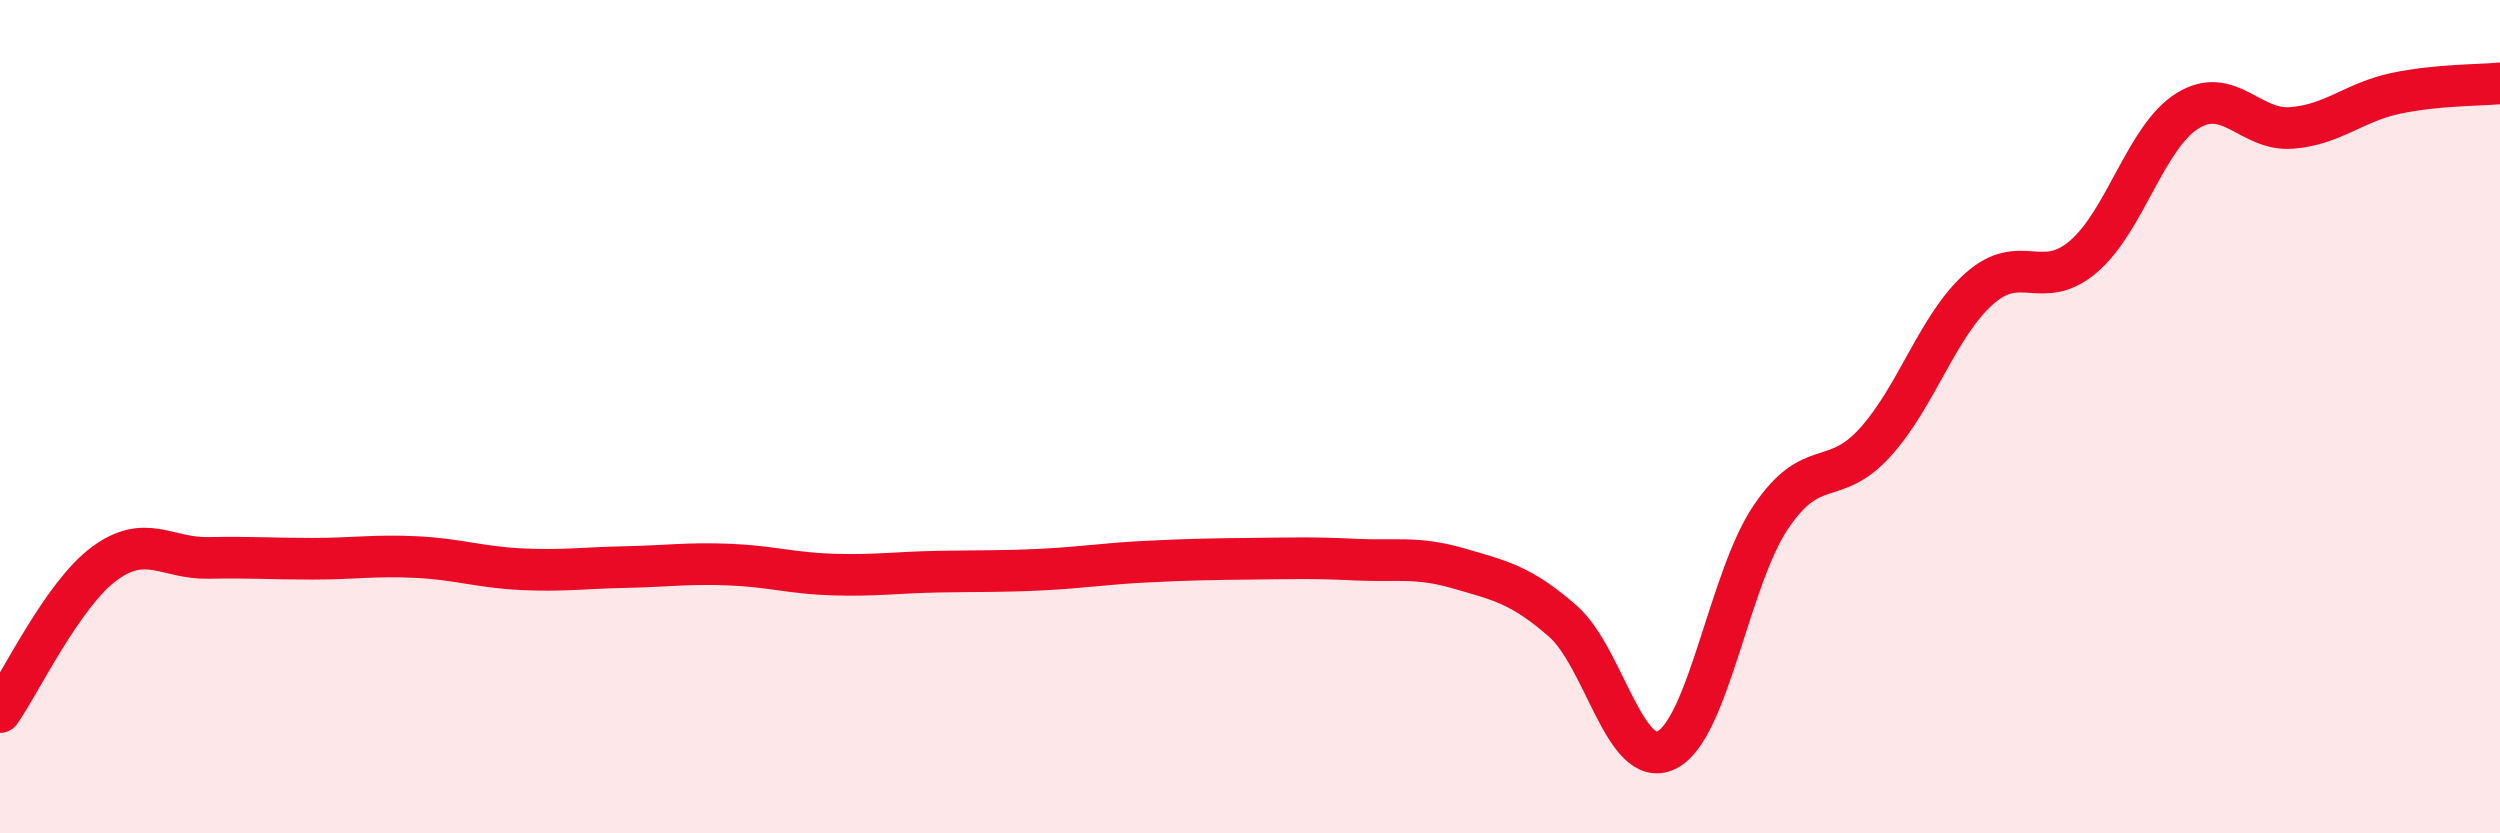
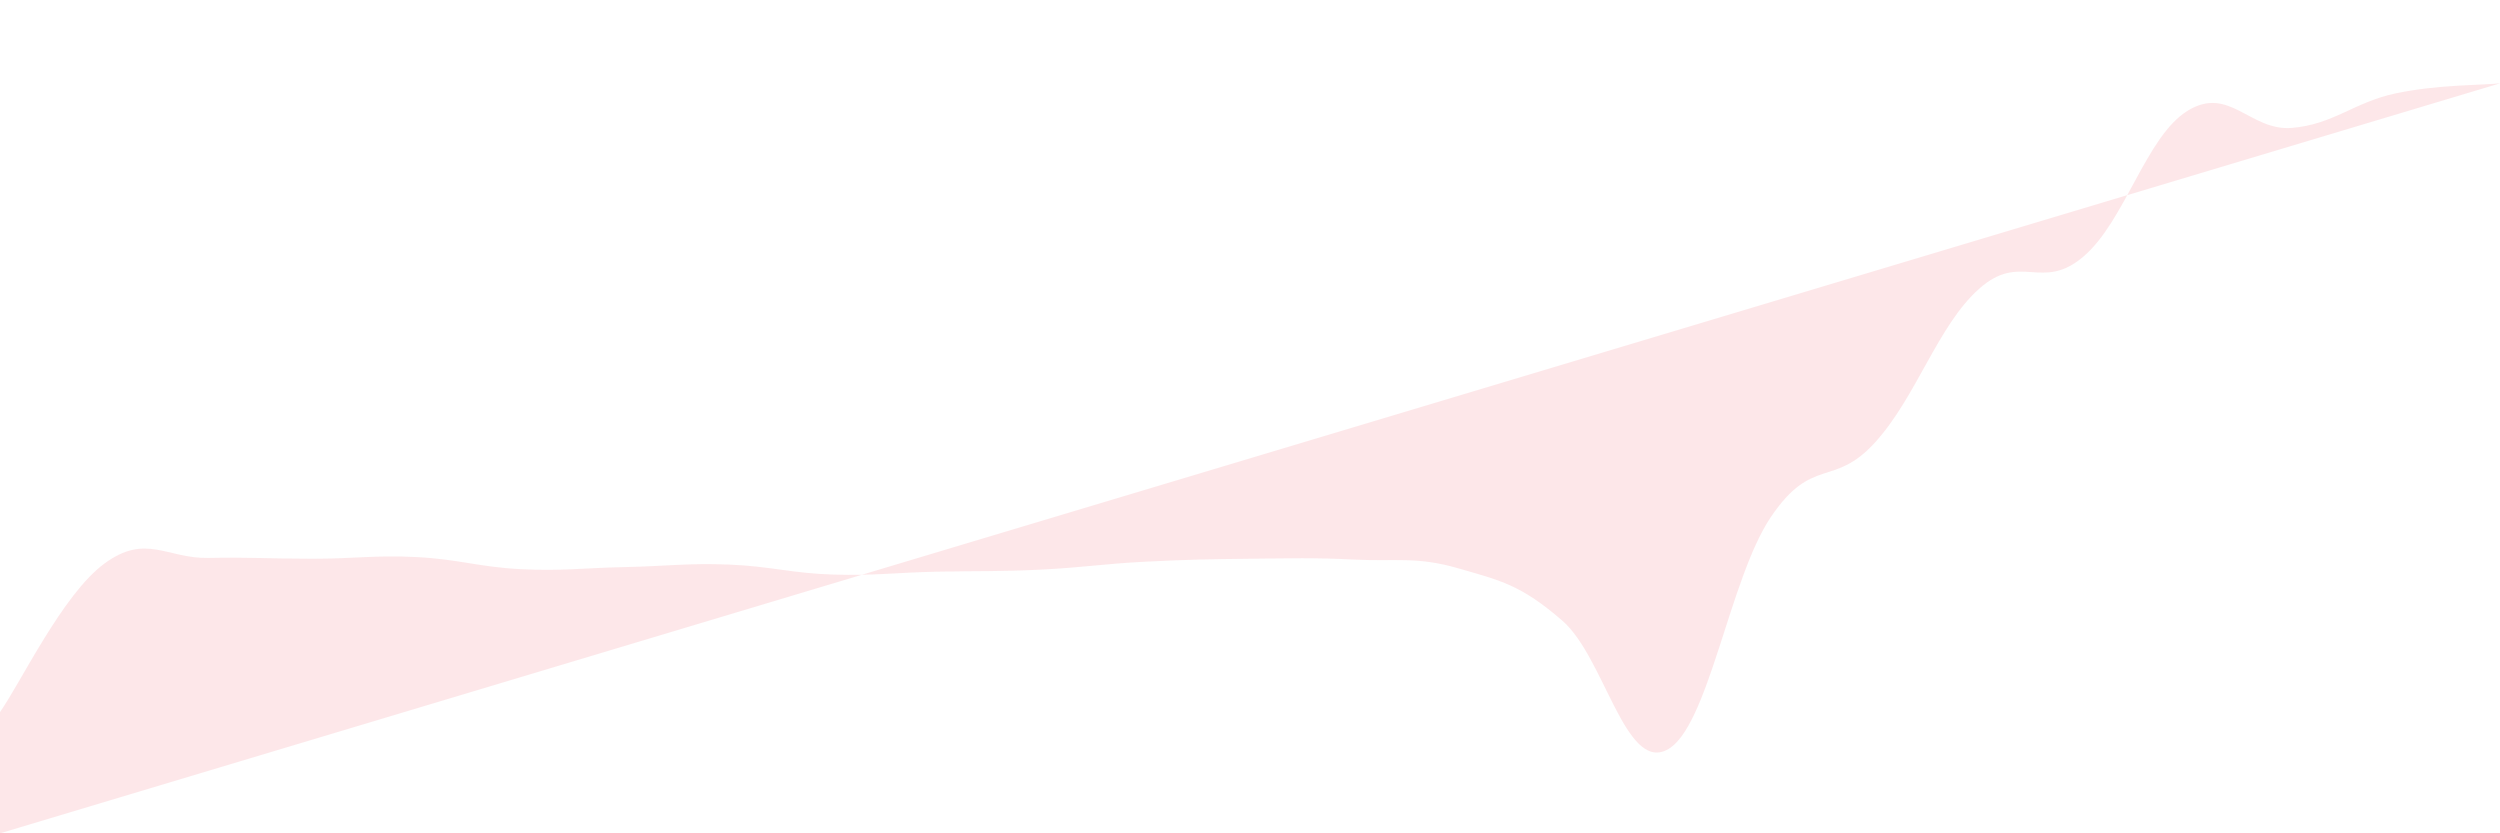
<svg xmlns="http://www.w3.org/2000/svg" width="60" height="20" viewBox="0 0 60 20">
-   <path d="M 0,17.09 C 0.5,16.38 1.5,14.27 2.5,13.53 C 3.5,12.79 4,13.41 5,13.39 C 6,13.37 6.5,13.41 7.5,13.41 C 8.5,13.41 9,13.32 10,13.37 C 11,13.42 11.5,13.61 12.5,13.66 C 13.5,13.71 14,13.63 15,13.61 C 16,13.59 16.5,13.51 17.5,13.55 C 18.5,13.59 19,13.76 20,13.79 C 21,13.82 21.5,13.74 22.5,13.72 C 23.5,13.7 24,13.72 25,13.67 C 26,13.62 26.5,13.53 27.5,13.48 C 28.5,13.43 29,13.42 30,13.41 C 31,13.4 31.5,13.38 32.5,13.43 C 33.5,13.48 34,13.35 35,13.64 C 36,13.93 36.5,14.03 37.5,14.9 C 38.5,15.77 39,18.5 40,18 C 41,17.5 41.5,13.89 42.5,12.41 C 43.5,10.93 44,11.72 45,10.62 C 46,9.52 46.5,7.82 47.5,6.93 C 48.5,6.04 49,7.01 50,6.16 C 51,5.31 51.5,3.28 52.5,2.66 C 53.5,2.04 54,3.15 55,3.07 C 56,2.99 56.5,2.45 57.5,2.24 C 58.5,2.03 59.5,2.05 60,2L60 20L0 20Z" fill="#EB0A25" opacity="0.1" stroke-linecap="round" stroke-linejoin="round" />
-   <path d="M 0,17.09 C 0.5,16.38 1.5,14.27 2.5,13.53 C 3.5,12.79 4,13.41 5,13.39 C 6,13.37 6.5,13.41 7.5,13.41 C 8.5,13.41 9,13.32 10,13.37 C 11,13.42 11.5,13.61 12.5,13.66 C 13.5,13.71 14,13.63 15,13.61 C 16,13.59 16.5,13.51 17.5,13.55 C 18.5,13.59 19,13.76 20,13.79 C 21,13.82 21.5,13.74 22.5,13.72 C 23.5,13.7 24,13.72 25,13.67 C 26,13.62 26.5,13.53 27.5,13.48 C 28.5,13.43 29,13.42 30,13.41 C 31,13.4 31.5,13.38 32.5,13.43 C 33.5,13.48 34,13.35 35,13.64 C 36,13.93 36.5,14.03 37.5,14.9 C 38.5,15.77 39,18.5 40,18 C 41,17.5 41.5,13.89 42.5,12.41 C 43.5,10.93 44,11.72 45,10.62 C 46,9.52 46.5,7.82 47.5,6.93 C 48.5,6.04 49,7.01 50,6.16 C 51,5.31 51.5,3.28 52.5,2.66 C 53.5,2.04 54,3.15 55,3.07 C 56,2.99 56.5,2.45 57.5,2.24 C 58.5,2.03 59.5,2.05 60,2" stroke="#EB0A25" stroke-width="1" fill="none" stroke-linecap="round" stroke-linejoin="round" />
+   <path d="M 0,17.09 C 0.5,16.38 1.5,14.27 2.5,13.53 C 3.5,12.79 4,13.41 5,13.39 C 6,13.37 6.5,13.41 7.5,13.41 C 8.5,13.41 9,13.32 10,13.37 C 11,13.42 11.5,13.61 12.5,13.66 C 13.5,13.71 14,13.63 15,13.61 C 16,13.59 16.5,13.51 17.5,13.55 C 18.5,13.59 19,13.76 20,13.79 C 21,13.82 21.5,13.74 22.5,13.72 C 23.5,13.7 24,13.72 25,13.67 C 26,13.62 26.5,13.53 27.5,13.48 C 28.5,13.43 29,13.42 30,13.41 C 31,13.4 31.5,13.38 32.5,13.43 C 33.5,13.48 34,13.35 35,13.64 C 36,13.93 36.5,14.03 37.5,14.9 C 38.5,15.77 39,18.5 40,18 C 41,17.5 41.5,13.89 42.5,12.41 C 43.5,10.93 44,11.72 45,10.62 C 46,9.52 46.5,7.82 47.5,6.93 C 48.5,6.04 49,7.01 50,6.16 C 51,5.31 51.5,3.28 52.5,2.66 C 53.5,2.04 54,3.15 55,3.07 C 56,2.99 56.5,2.45 57.5,2.24 C 58.5,2.03 59.5,2.05 60,2L0 20Z" fill="#EB0A25" opacity="0.1" stroke-linecap="round" stroke-linejoin="round" />
</svg>